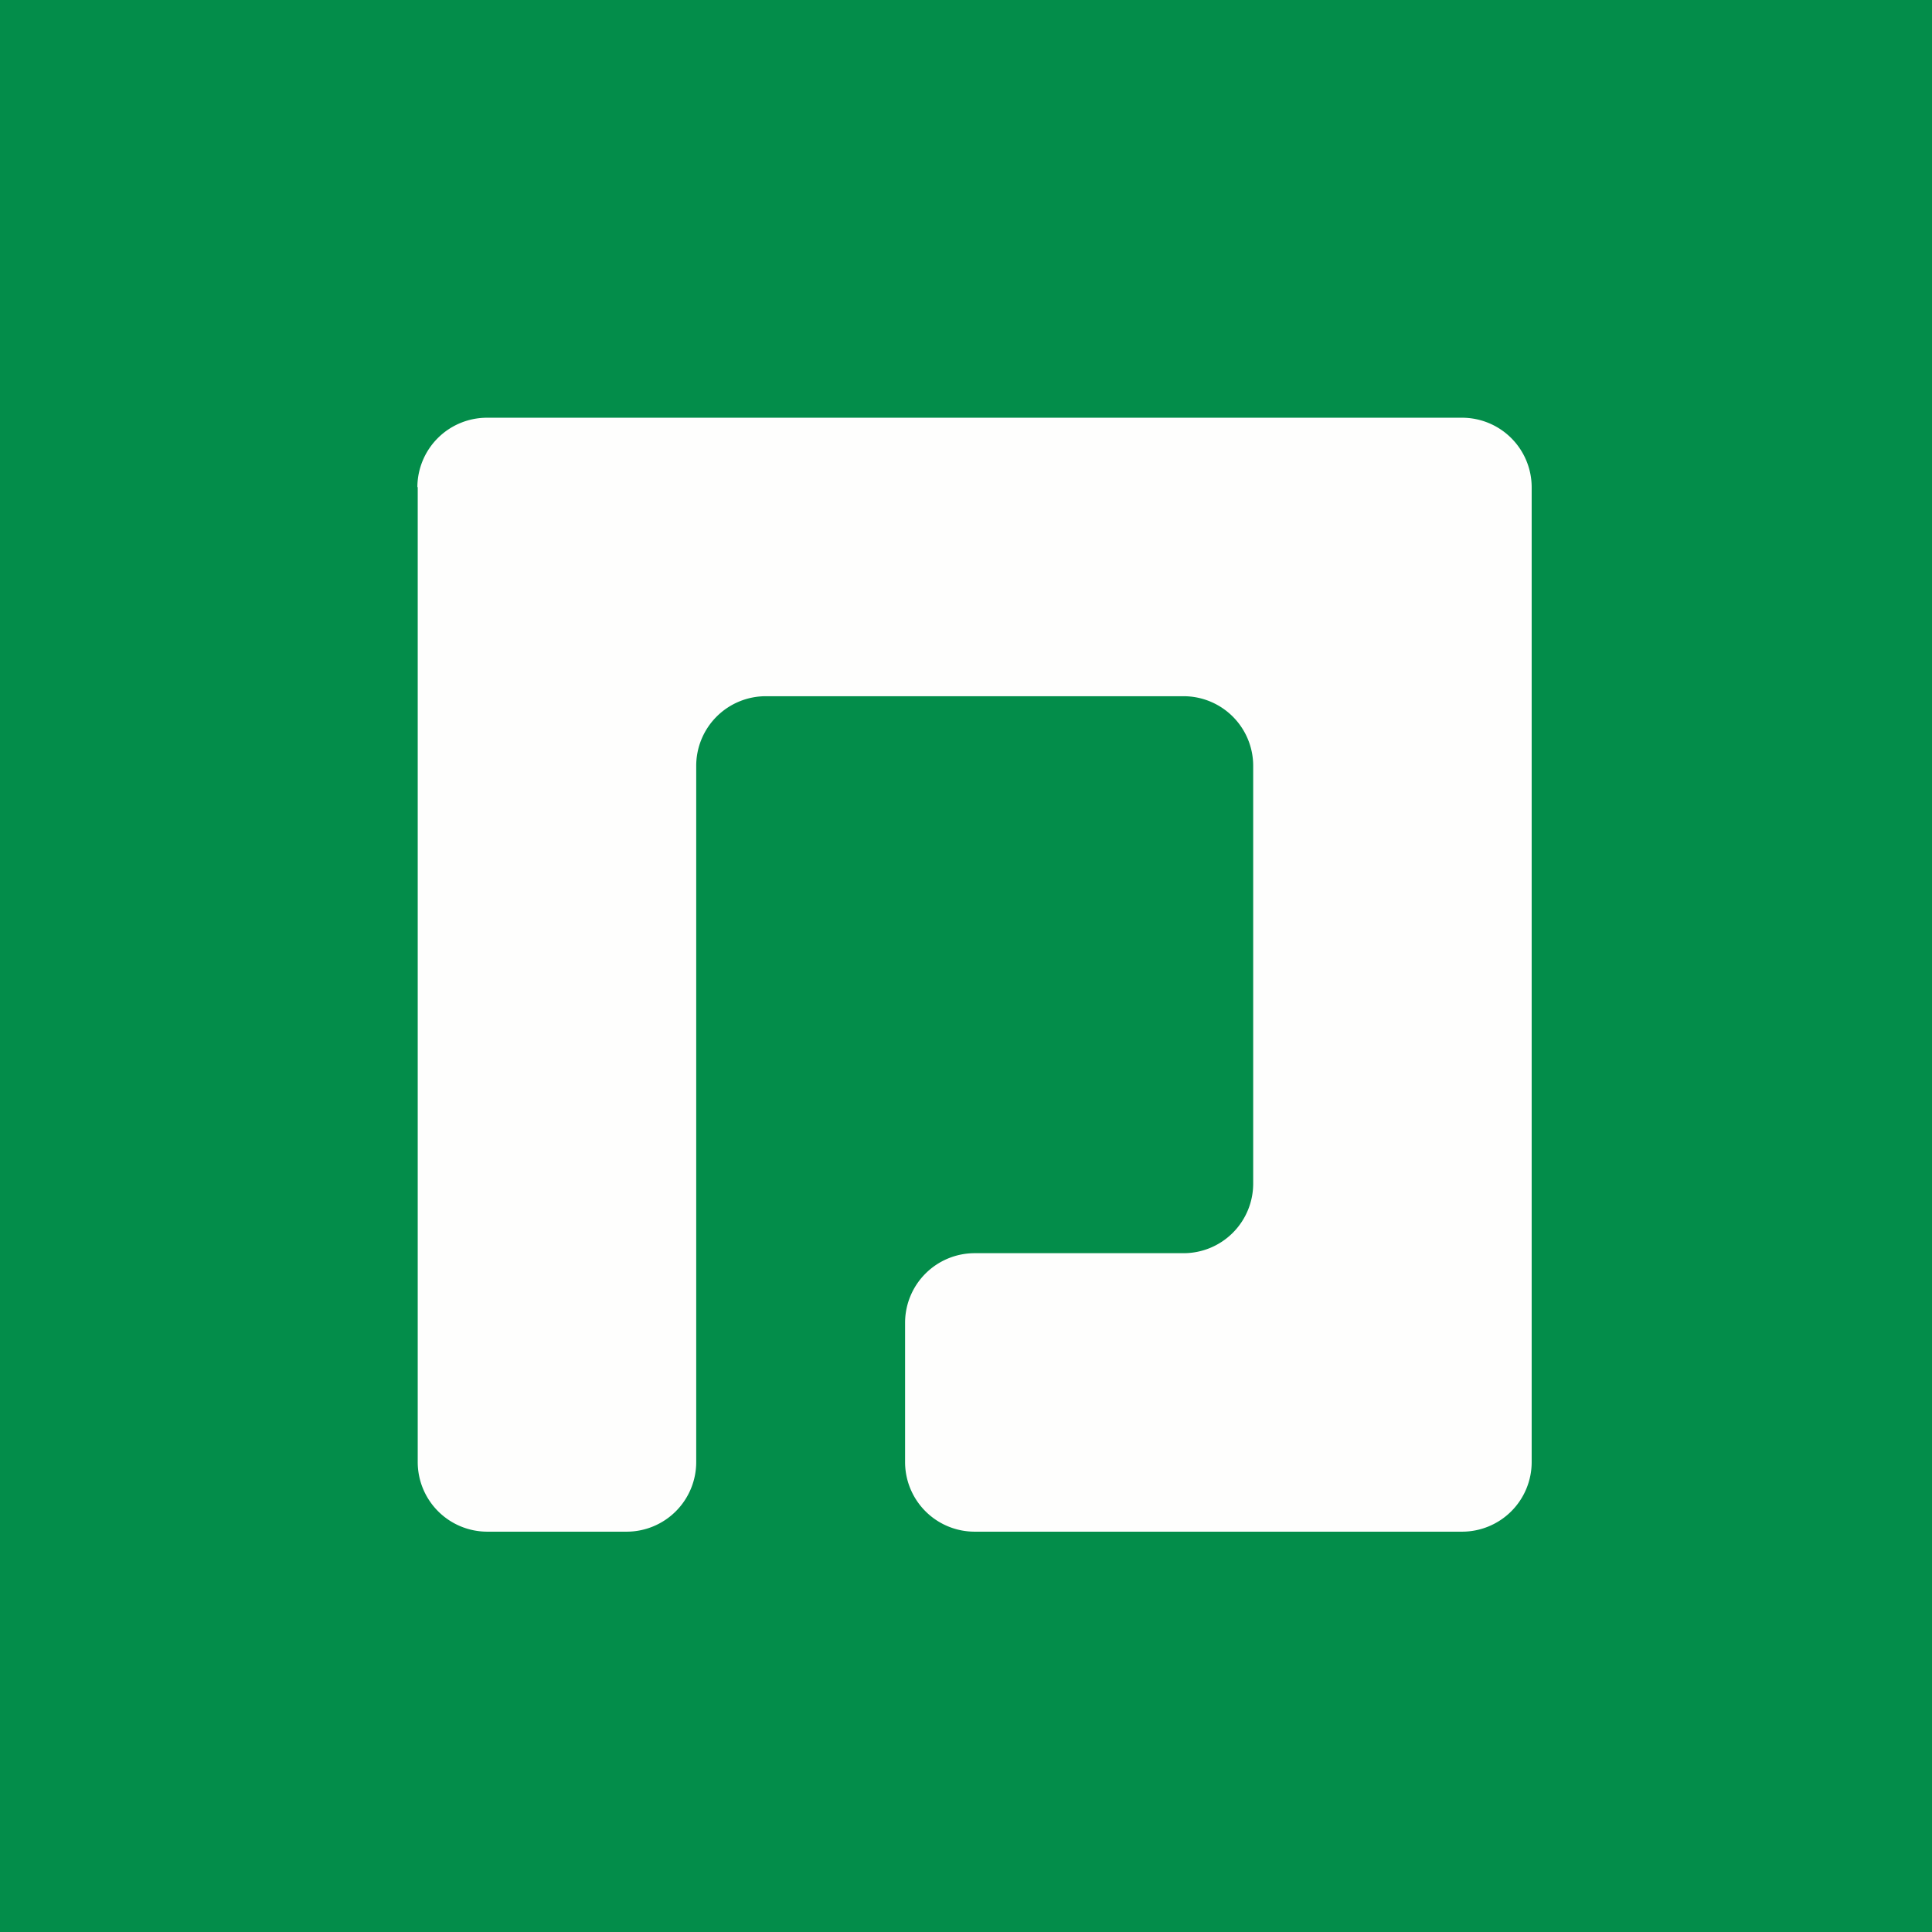
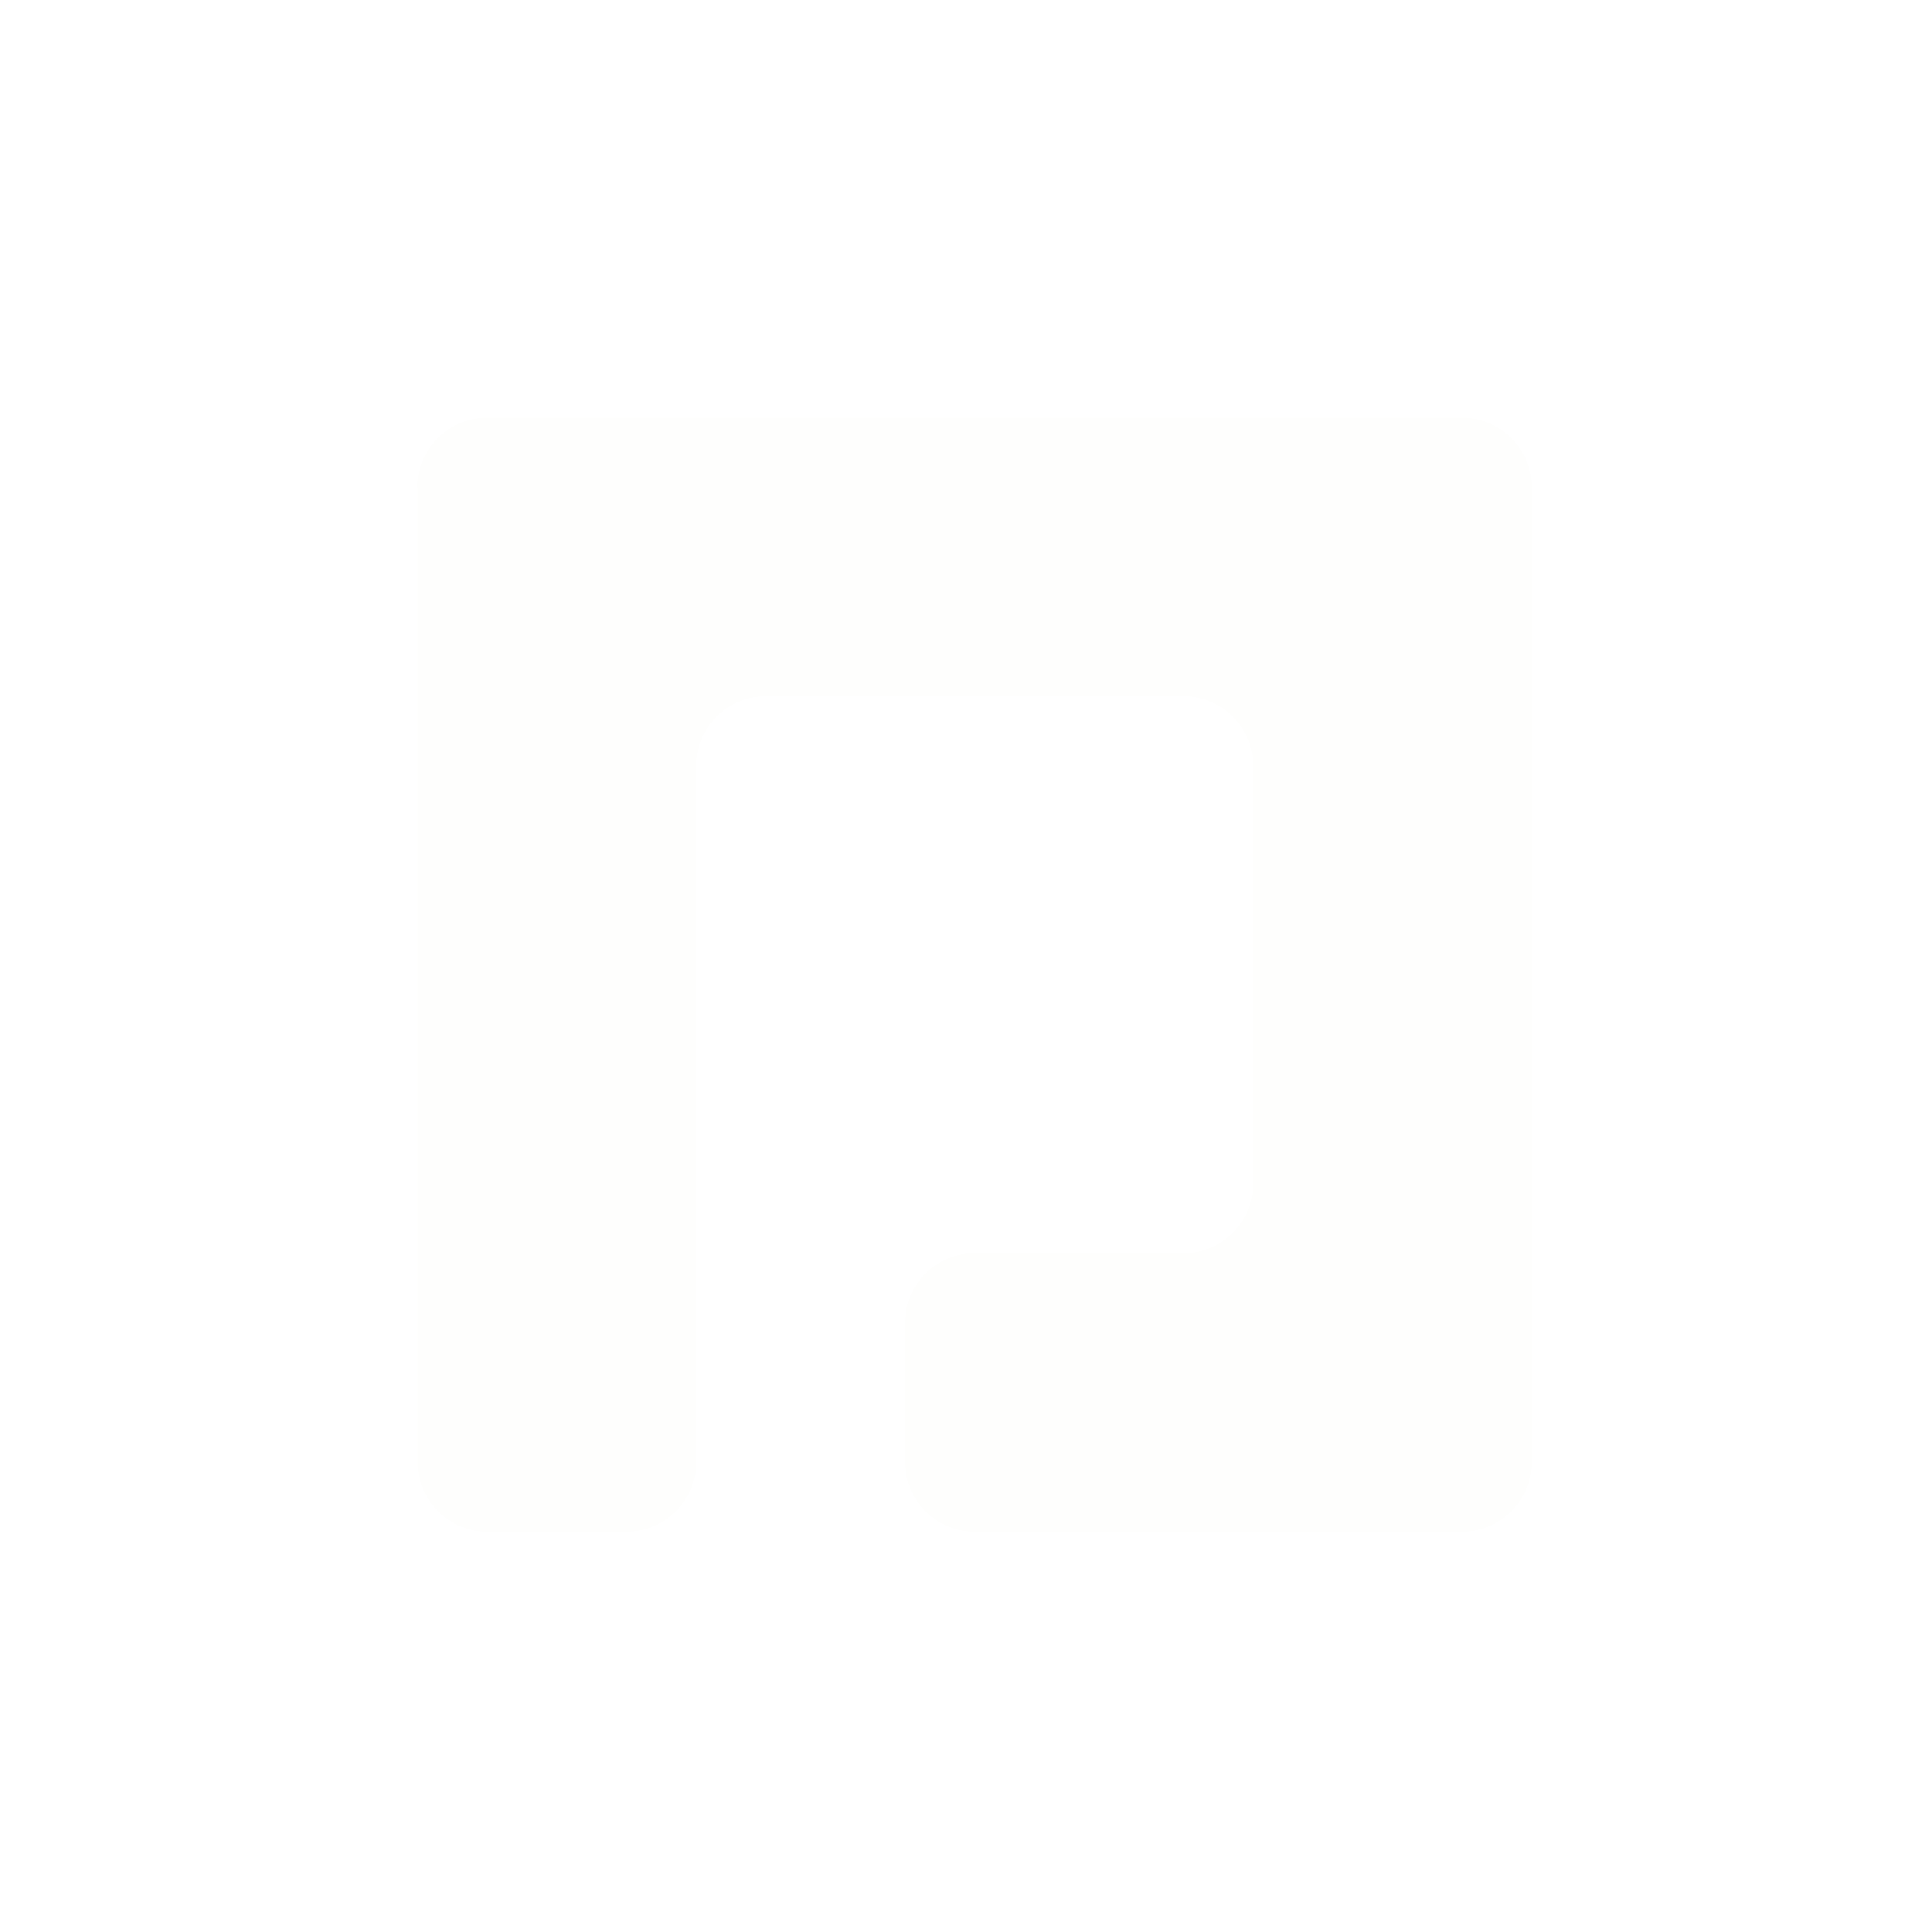
<svg xmlns="http://www.w3.org/2000/svg" viewBox="0 0 55.5 55.5">
-   <path fill="#038D4A" d="M0 0h55.5v55.5H0Z" />
  <path fill="#FEFEFD" d="M11.99 13.985A2 2 0 0 1 14 12h28a2 2 0 0 1 2 2v28a2 2 0 0 1-2 2H28a2 2 0 0 1-2-2v-4a2 2 0 0 1 2-2h6a2 2 0 0 0 2-2V22a2 2 0 0 0-2-2H22a2 2 0 0 0-2 2v20a2 2 0 0 1-2 2h-4a2 2 0 0 1-2-2V14Z" />
</svg>